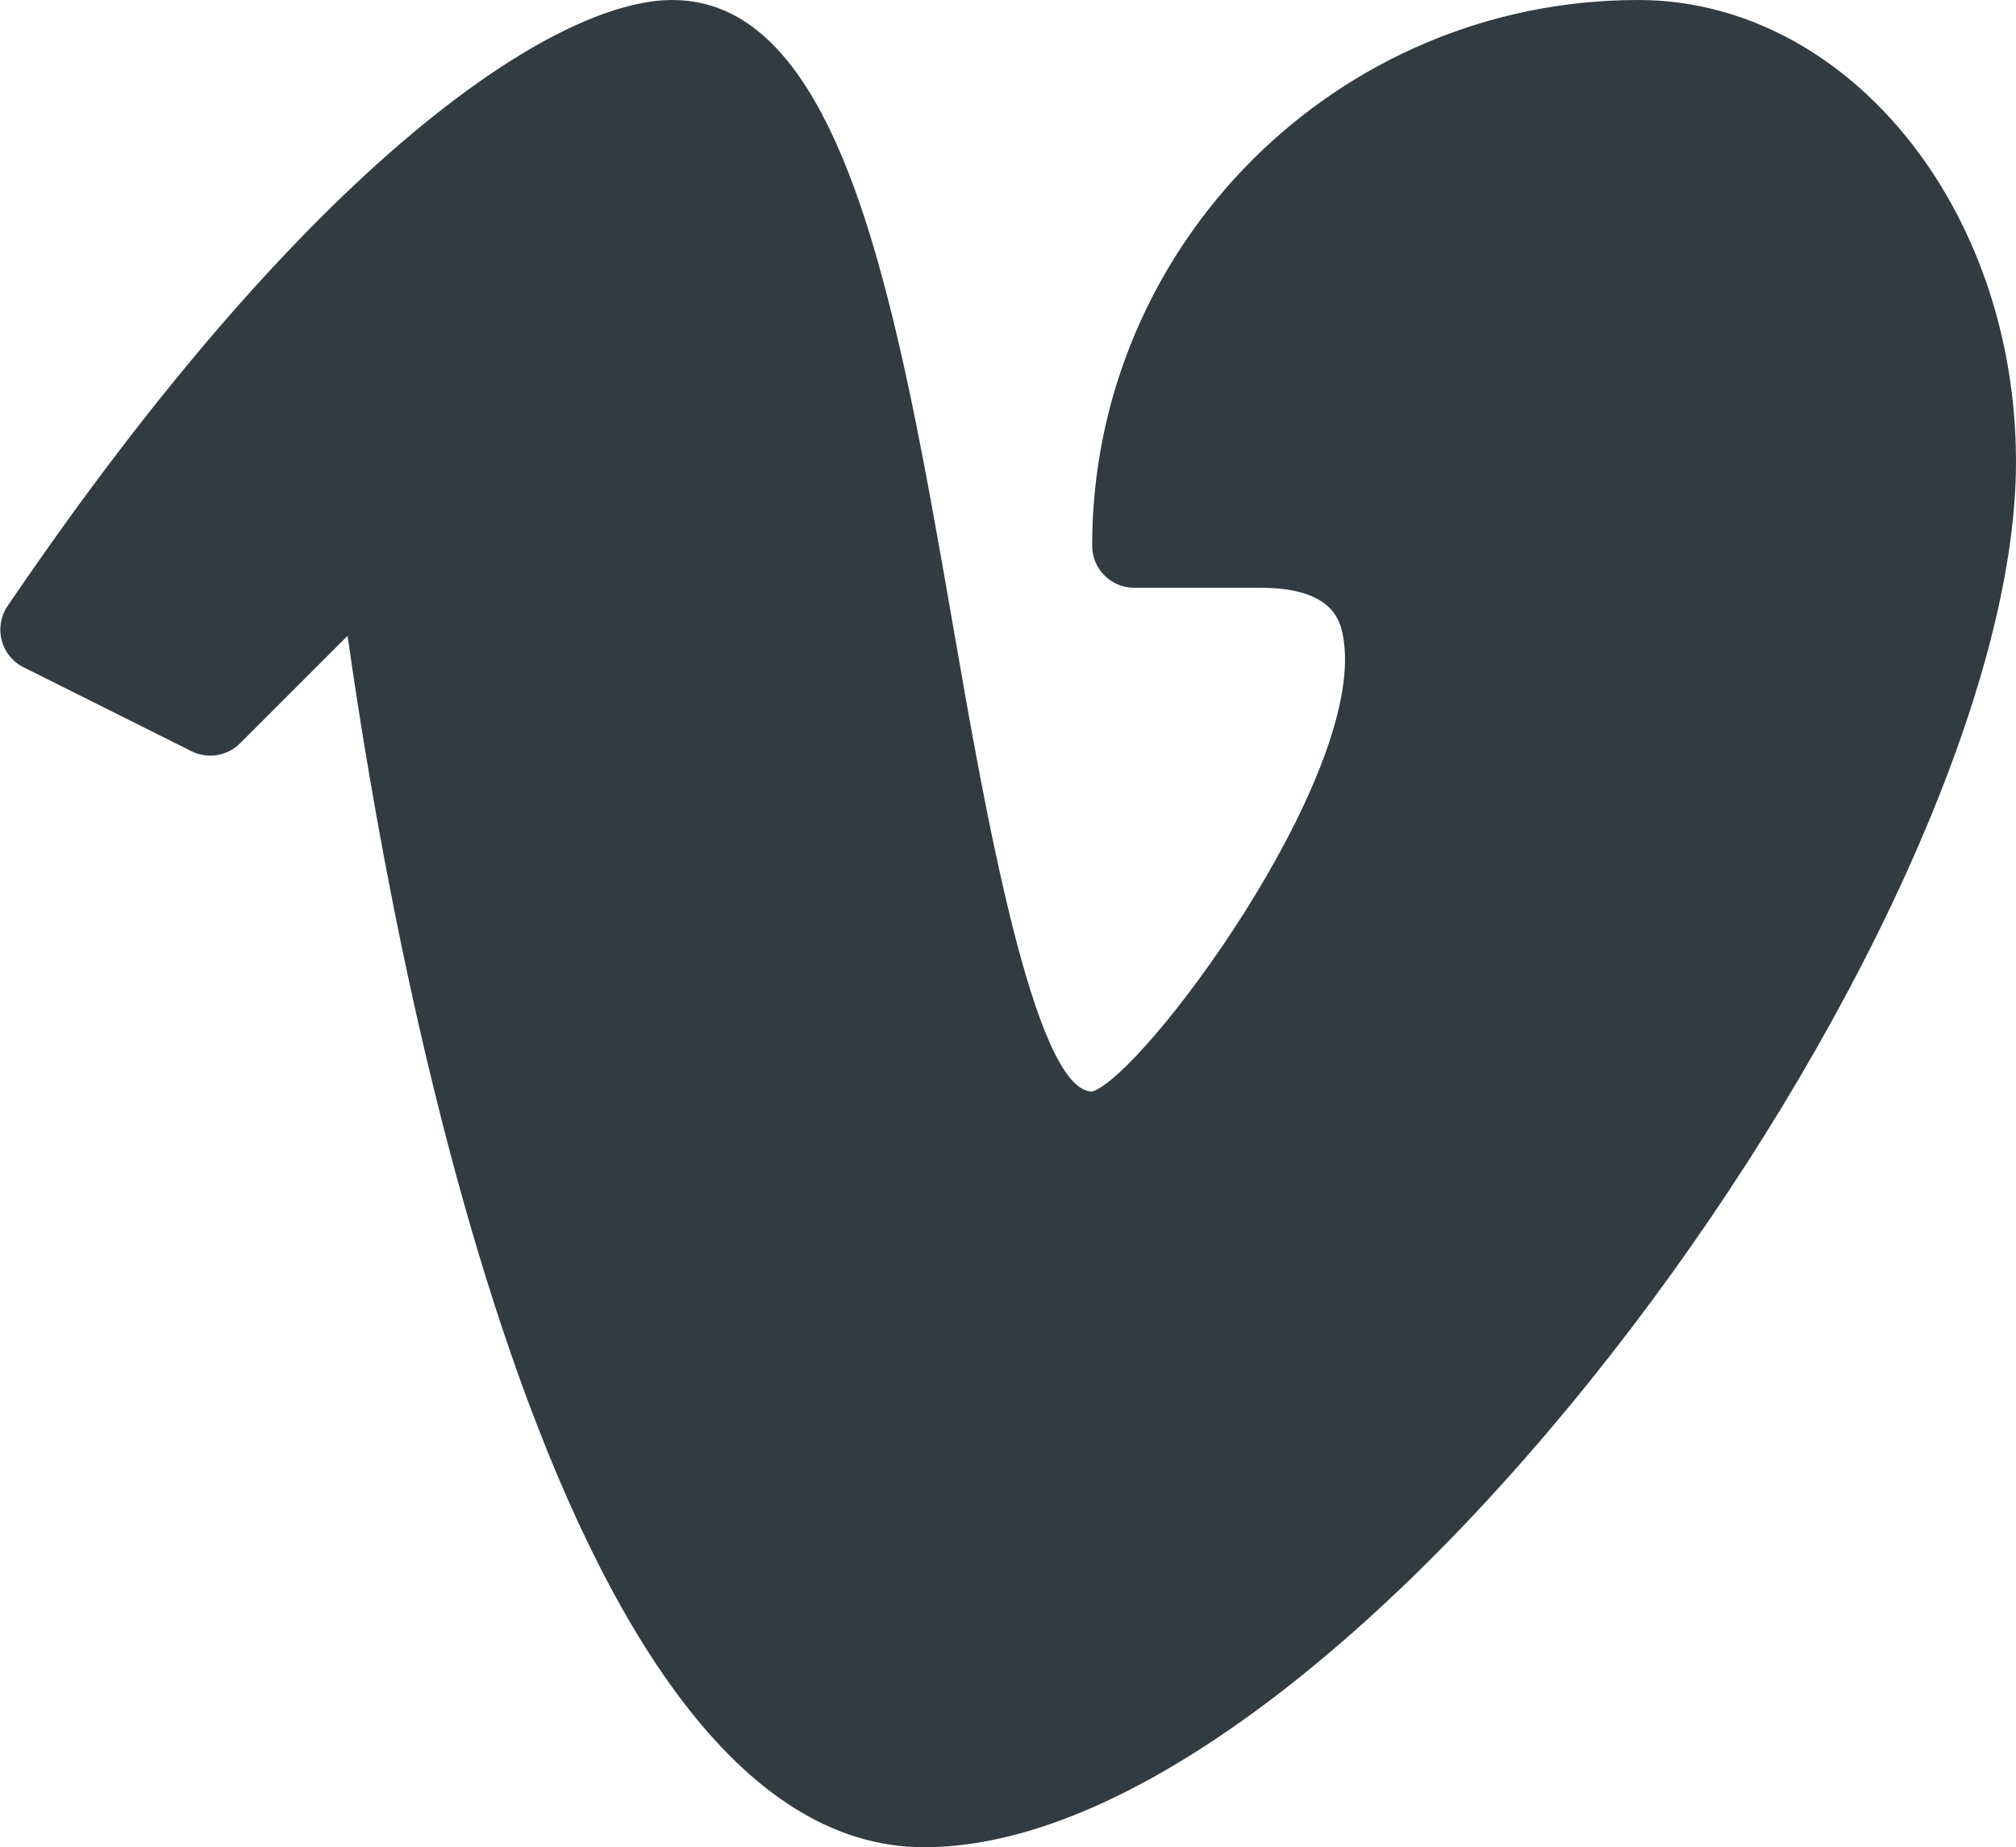
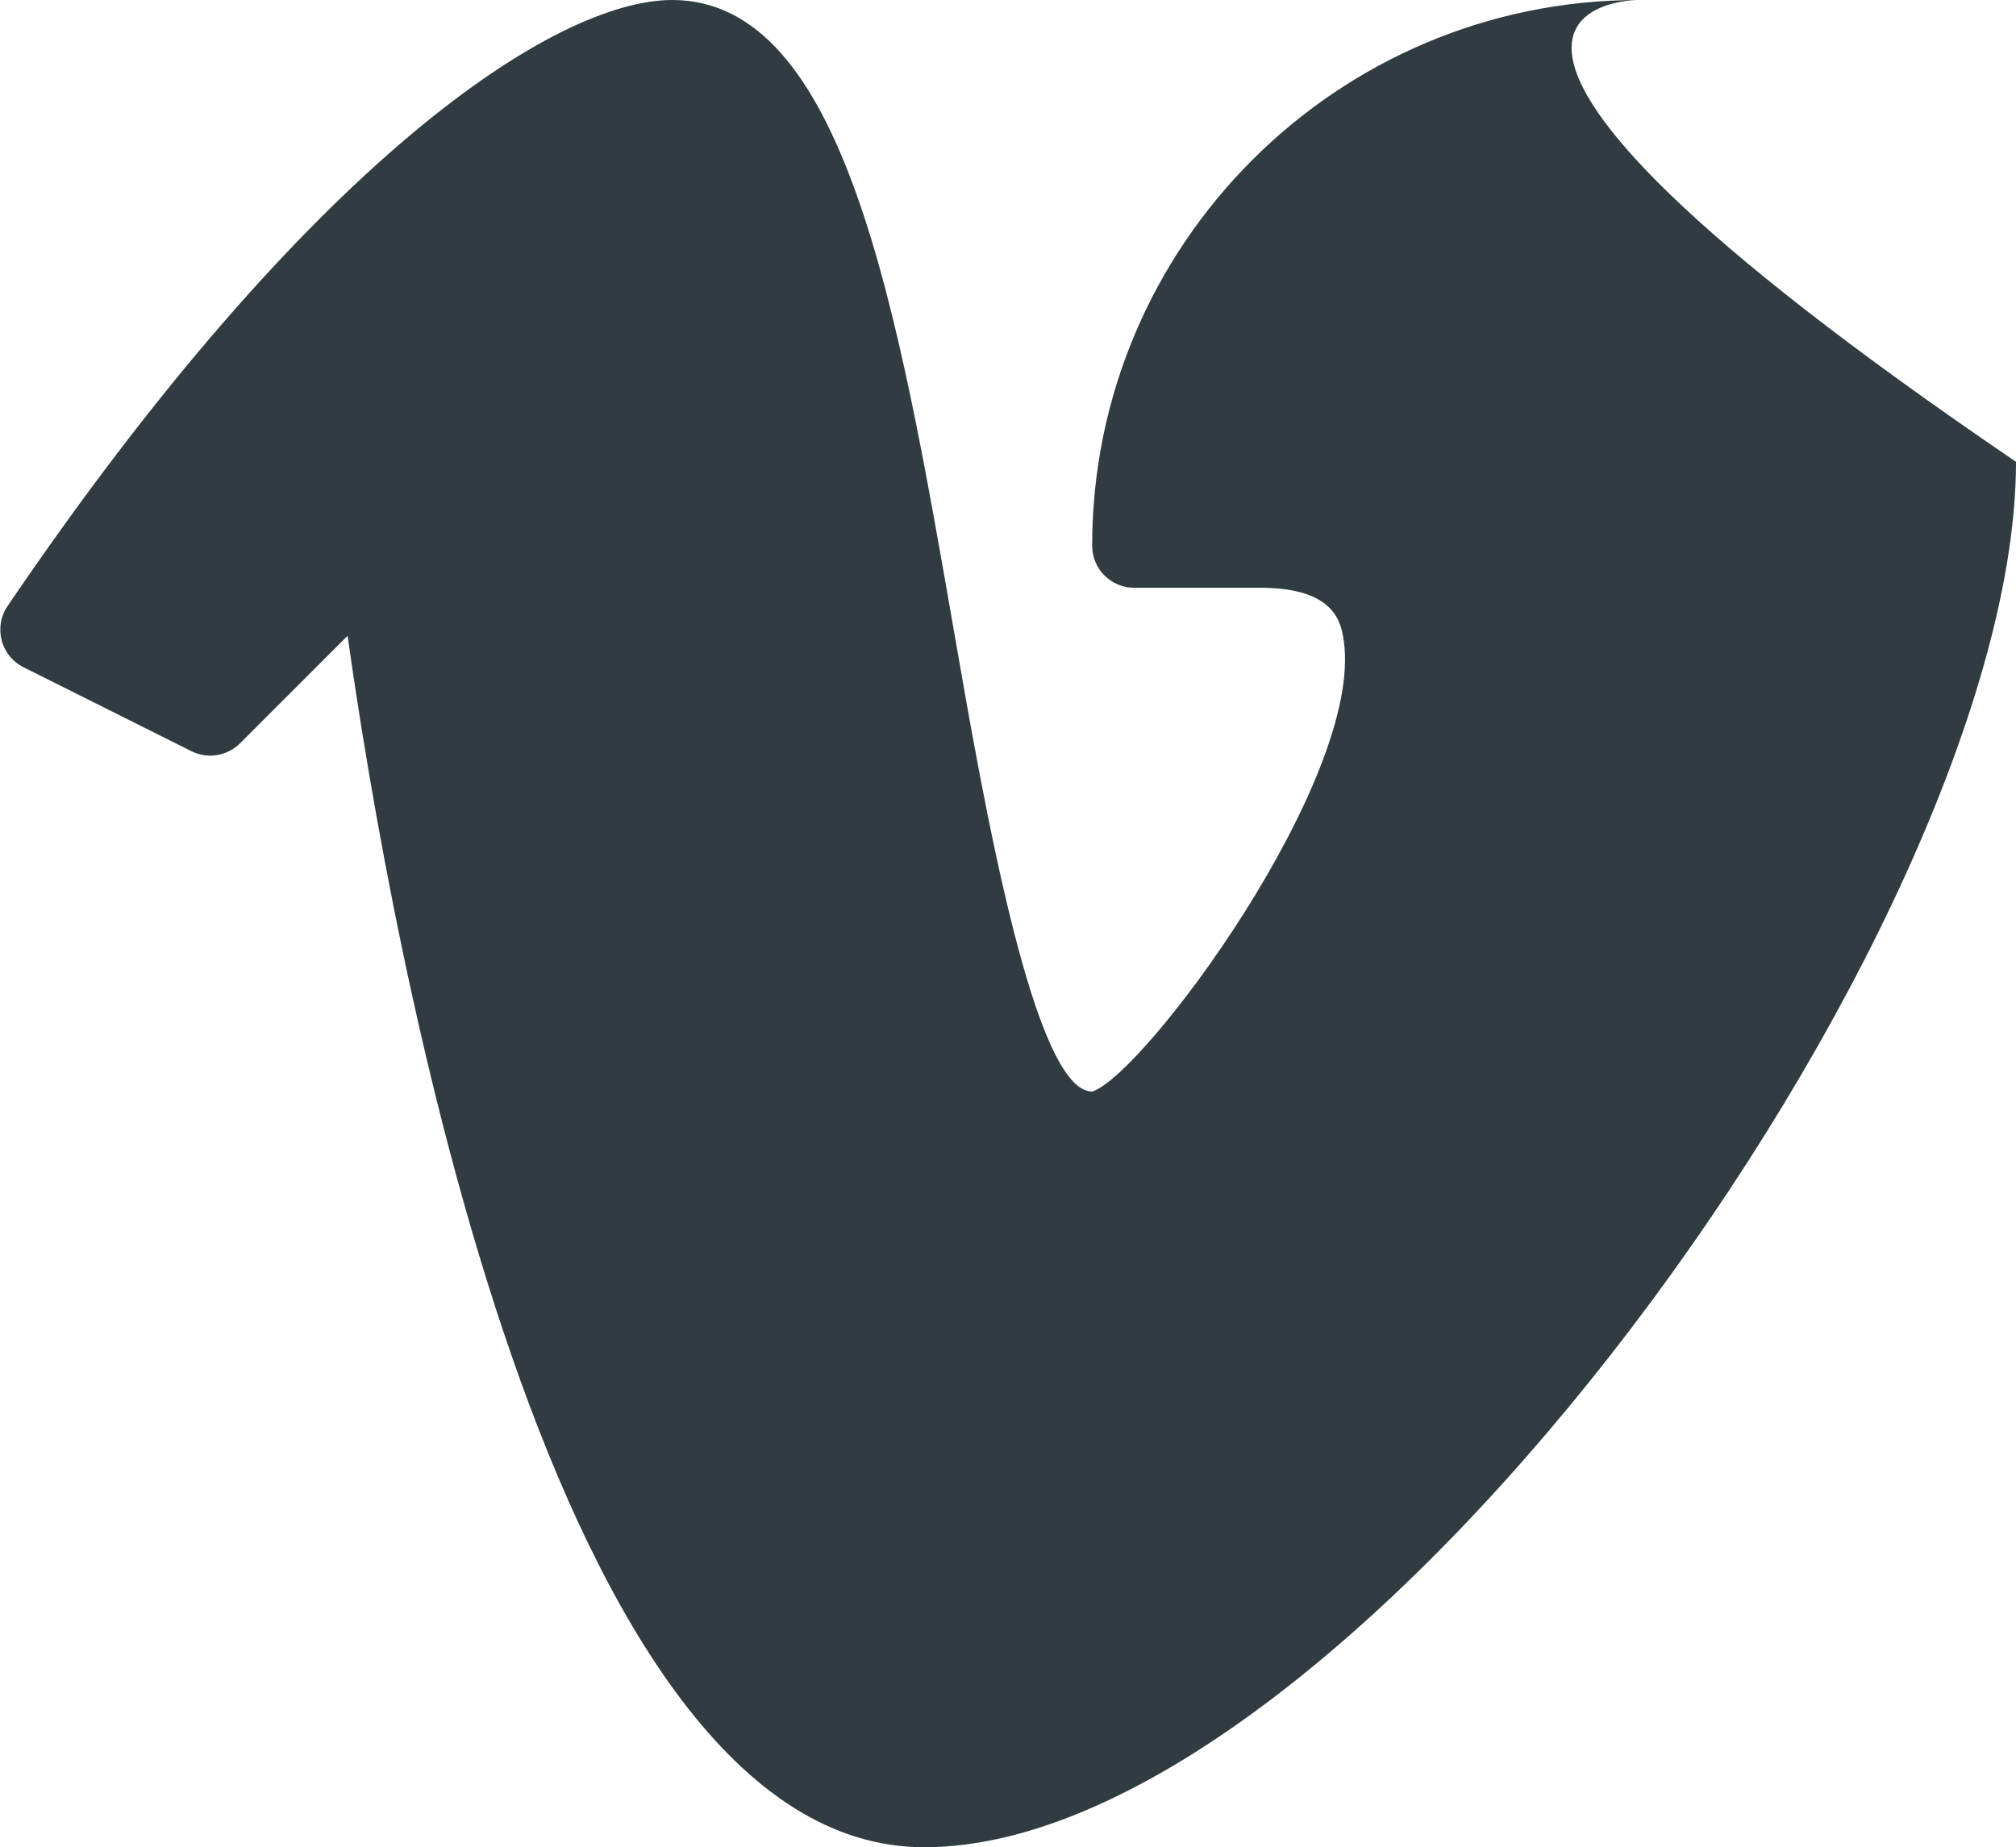
<svg xmlns="http://www.w3.org/2000/svg" width="18.003" height="16.5" viewBox="0 0 18.003 16.5" fill="none">
-   <path d="M0.21 5.96L1.71 6.71C1.854 6.782 2.028 6.754 2.143 6.64L3.104 5.679C3.486 8.389 4.908 16.5 8.253 16.5C12.078 16.5 18.003 8.279 18.003 4.125C18.003 1.85 16.488 0 14.628 0C11.94 0 14.628 0 14.628 0C11.94 0 9.753 2.187 9.753 4.875C9.753 5.082 9.921 5.25 10.128 5.25L11.253 5.25C11.931 5.25 11.977 5.57 12 5.724C12.177 6.96 10.21 9.61 9.753 9.75C9.234 9.75 8.787 7.183 8.521 5.649C8.016 2.744 7.539 0 6.003 0C4.961 0 2.781 1.418 0.067 5.414C0.006 5.504 -0.012 5.615 0.015 5.72C0.042 5.824 0.113 5.912 0.21 5.96Z" fill="#303C42">
+   <path d="M0.21 5.96L1.71 6.71C1.854 6.782 2.028 6.754 2.143 6.64L3.104 5.679C3.486 8.389 4.908 16.5 8.253 16.5C12.078 16.5 18.003 8.279 18.003 4.125C11.94 0 14.628 0 14.628 0C11.94 0 9.753 2.187 9.753 4.875C9.753 5.082 9.921 5.25 10.128 5.25L11.253 5.25C11.931 5.25 11.977 5.57 12 5.724C12.177 6.96 10.21 9.61 9.753 9.75C9.234 9.75 8.787 7.183 8.521 5.649C8.016 2.744 7.539 0 6.003 0C4.961 0 2.781 1.418 0.067 5.414C0.006 5.504 -0.012 5.615 0.015 5.72C0.042 5.824 0.113 5.912 0.21 5.96Z" fill="#303C42">
</path>
</svg>